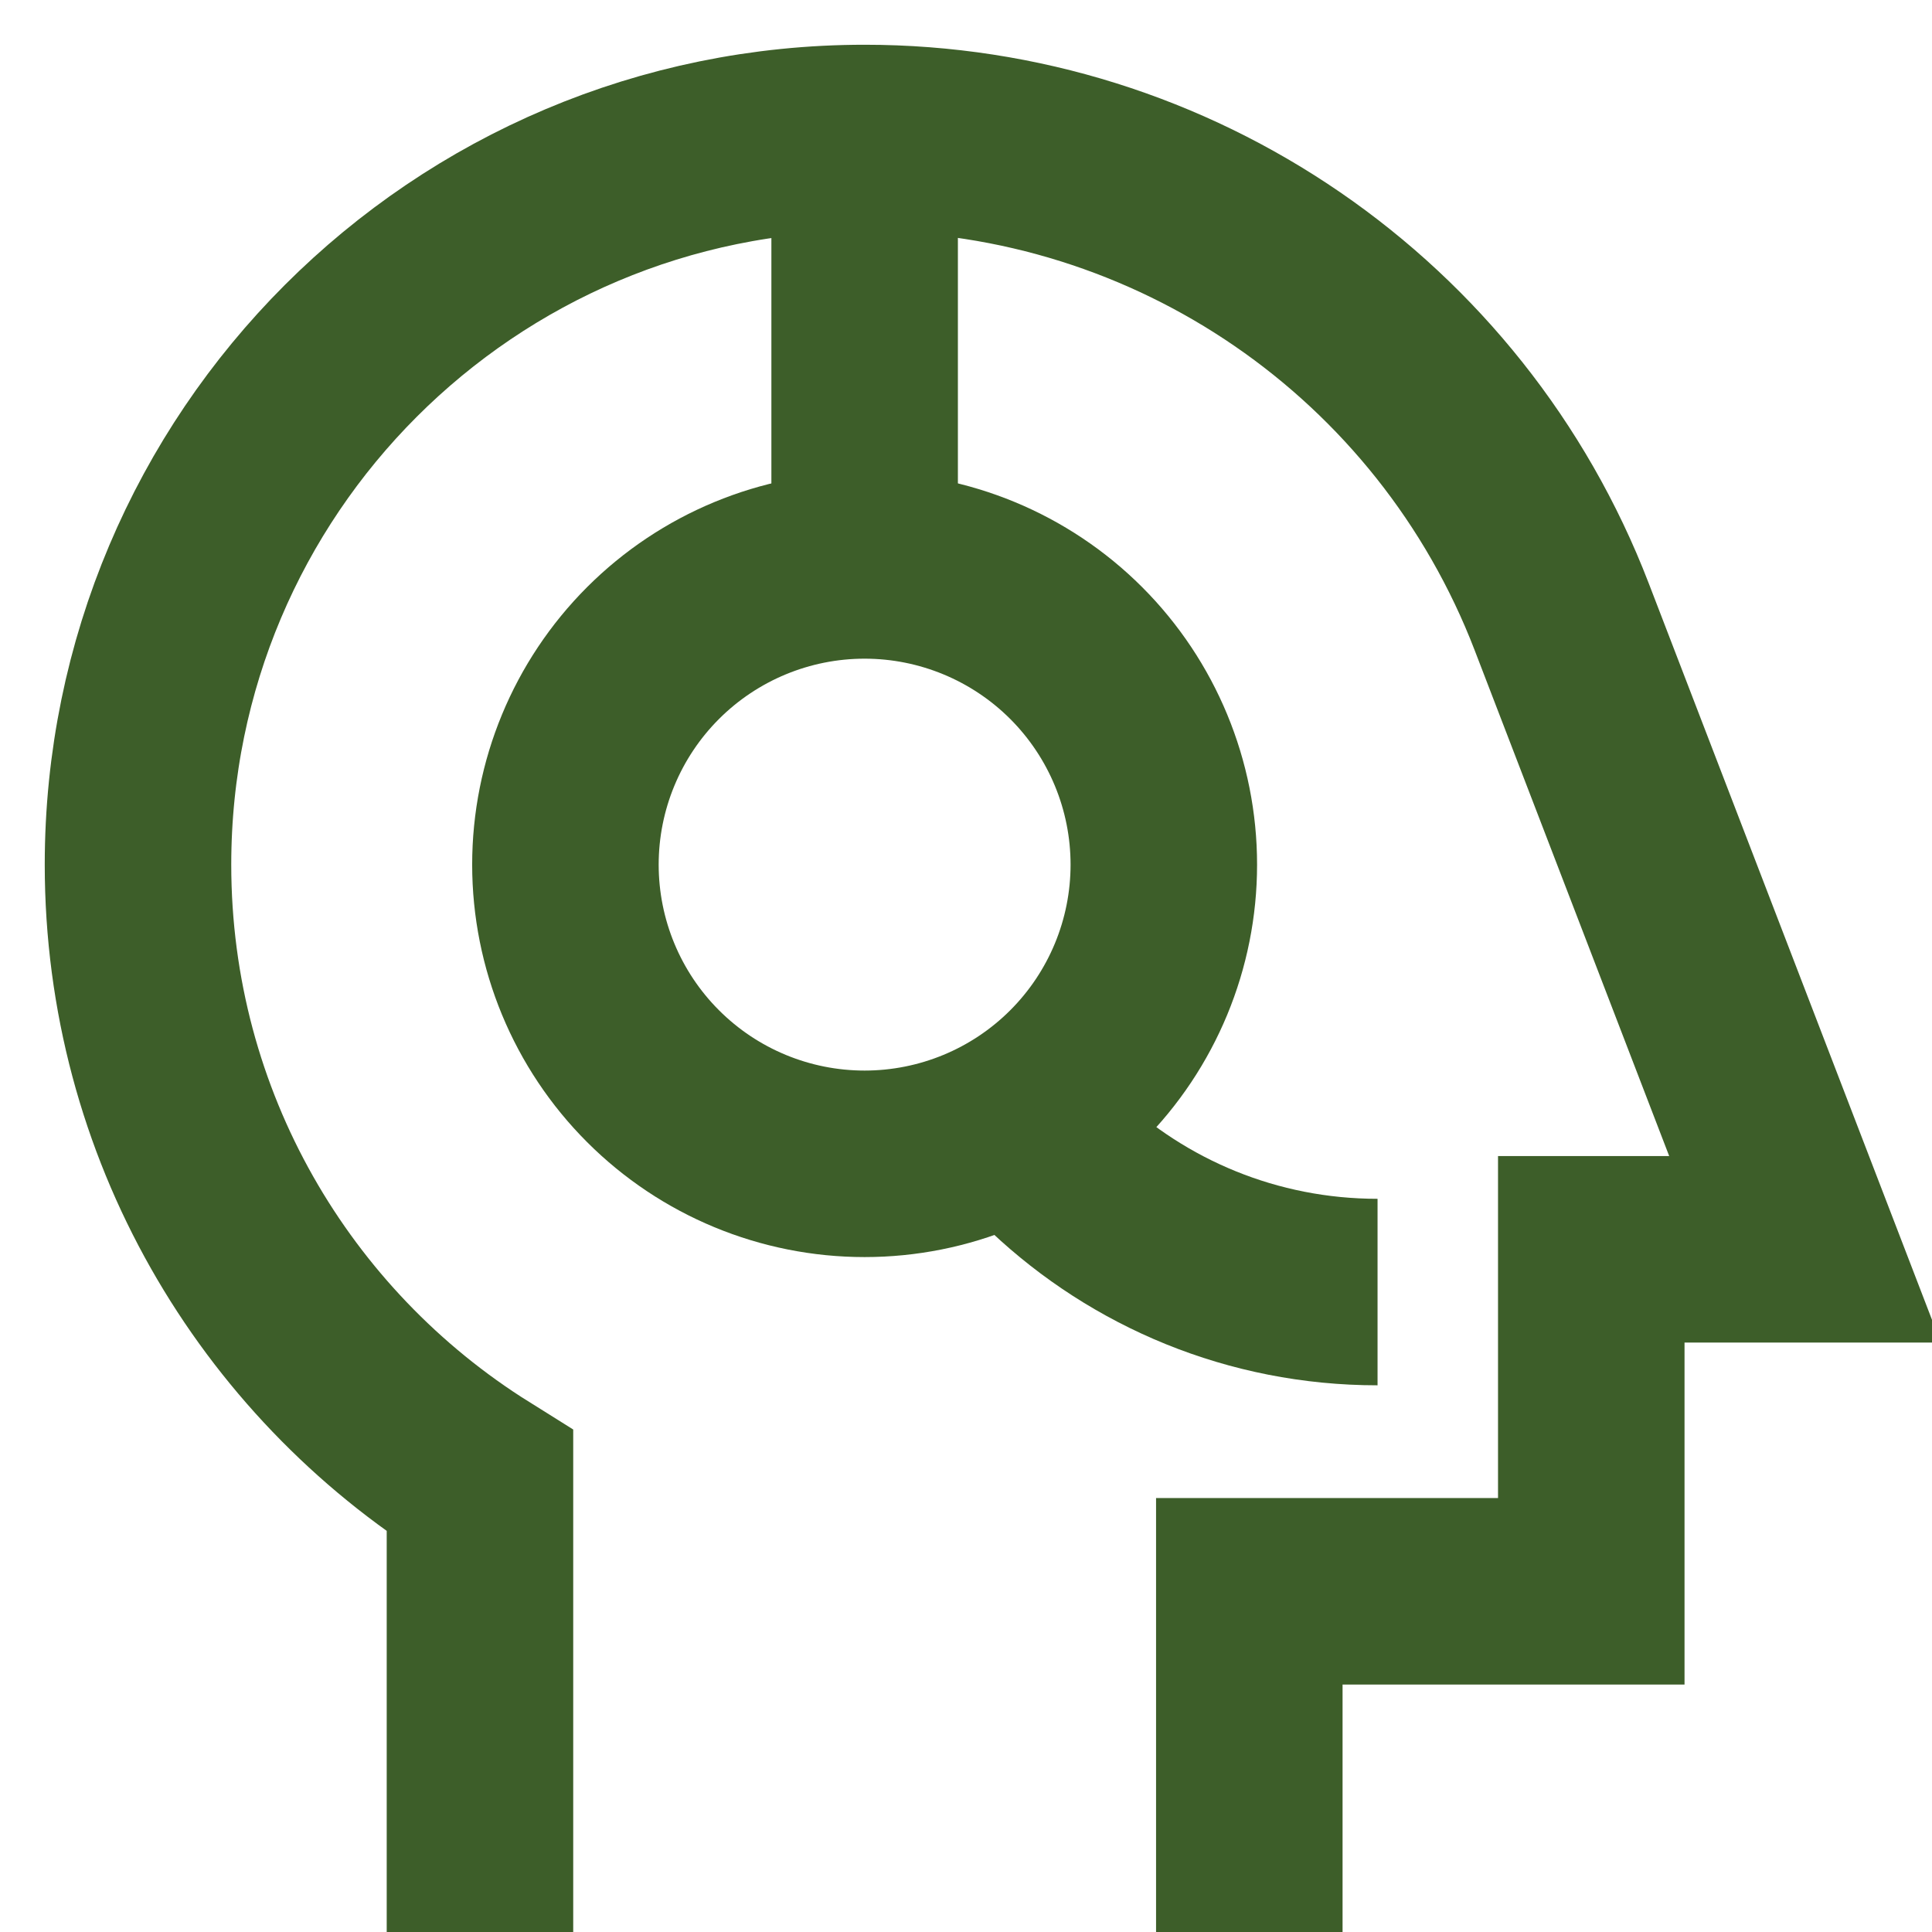
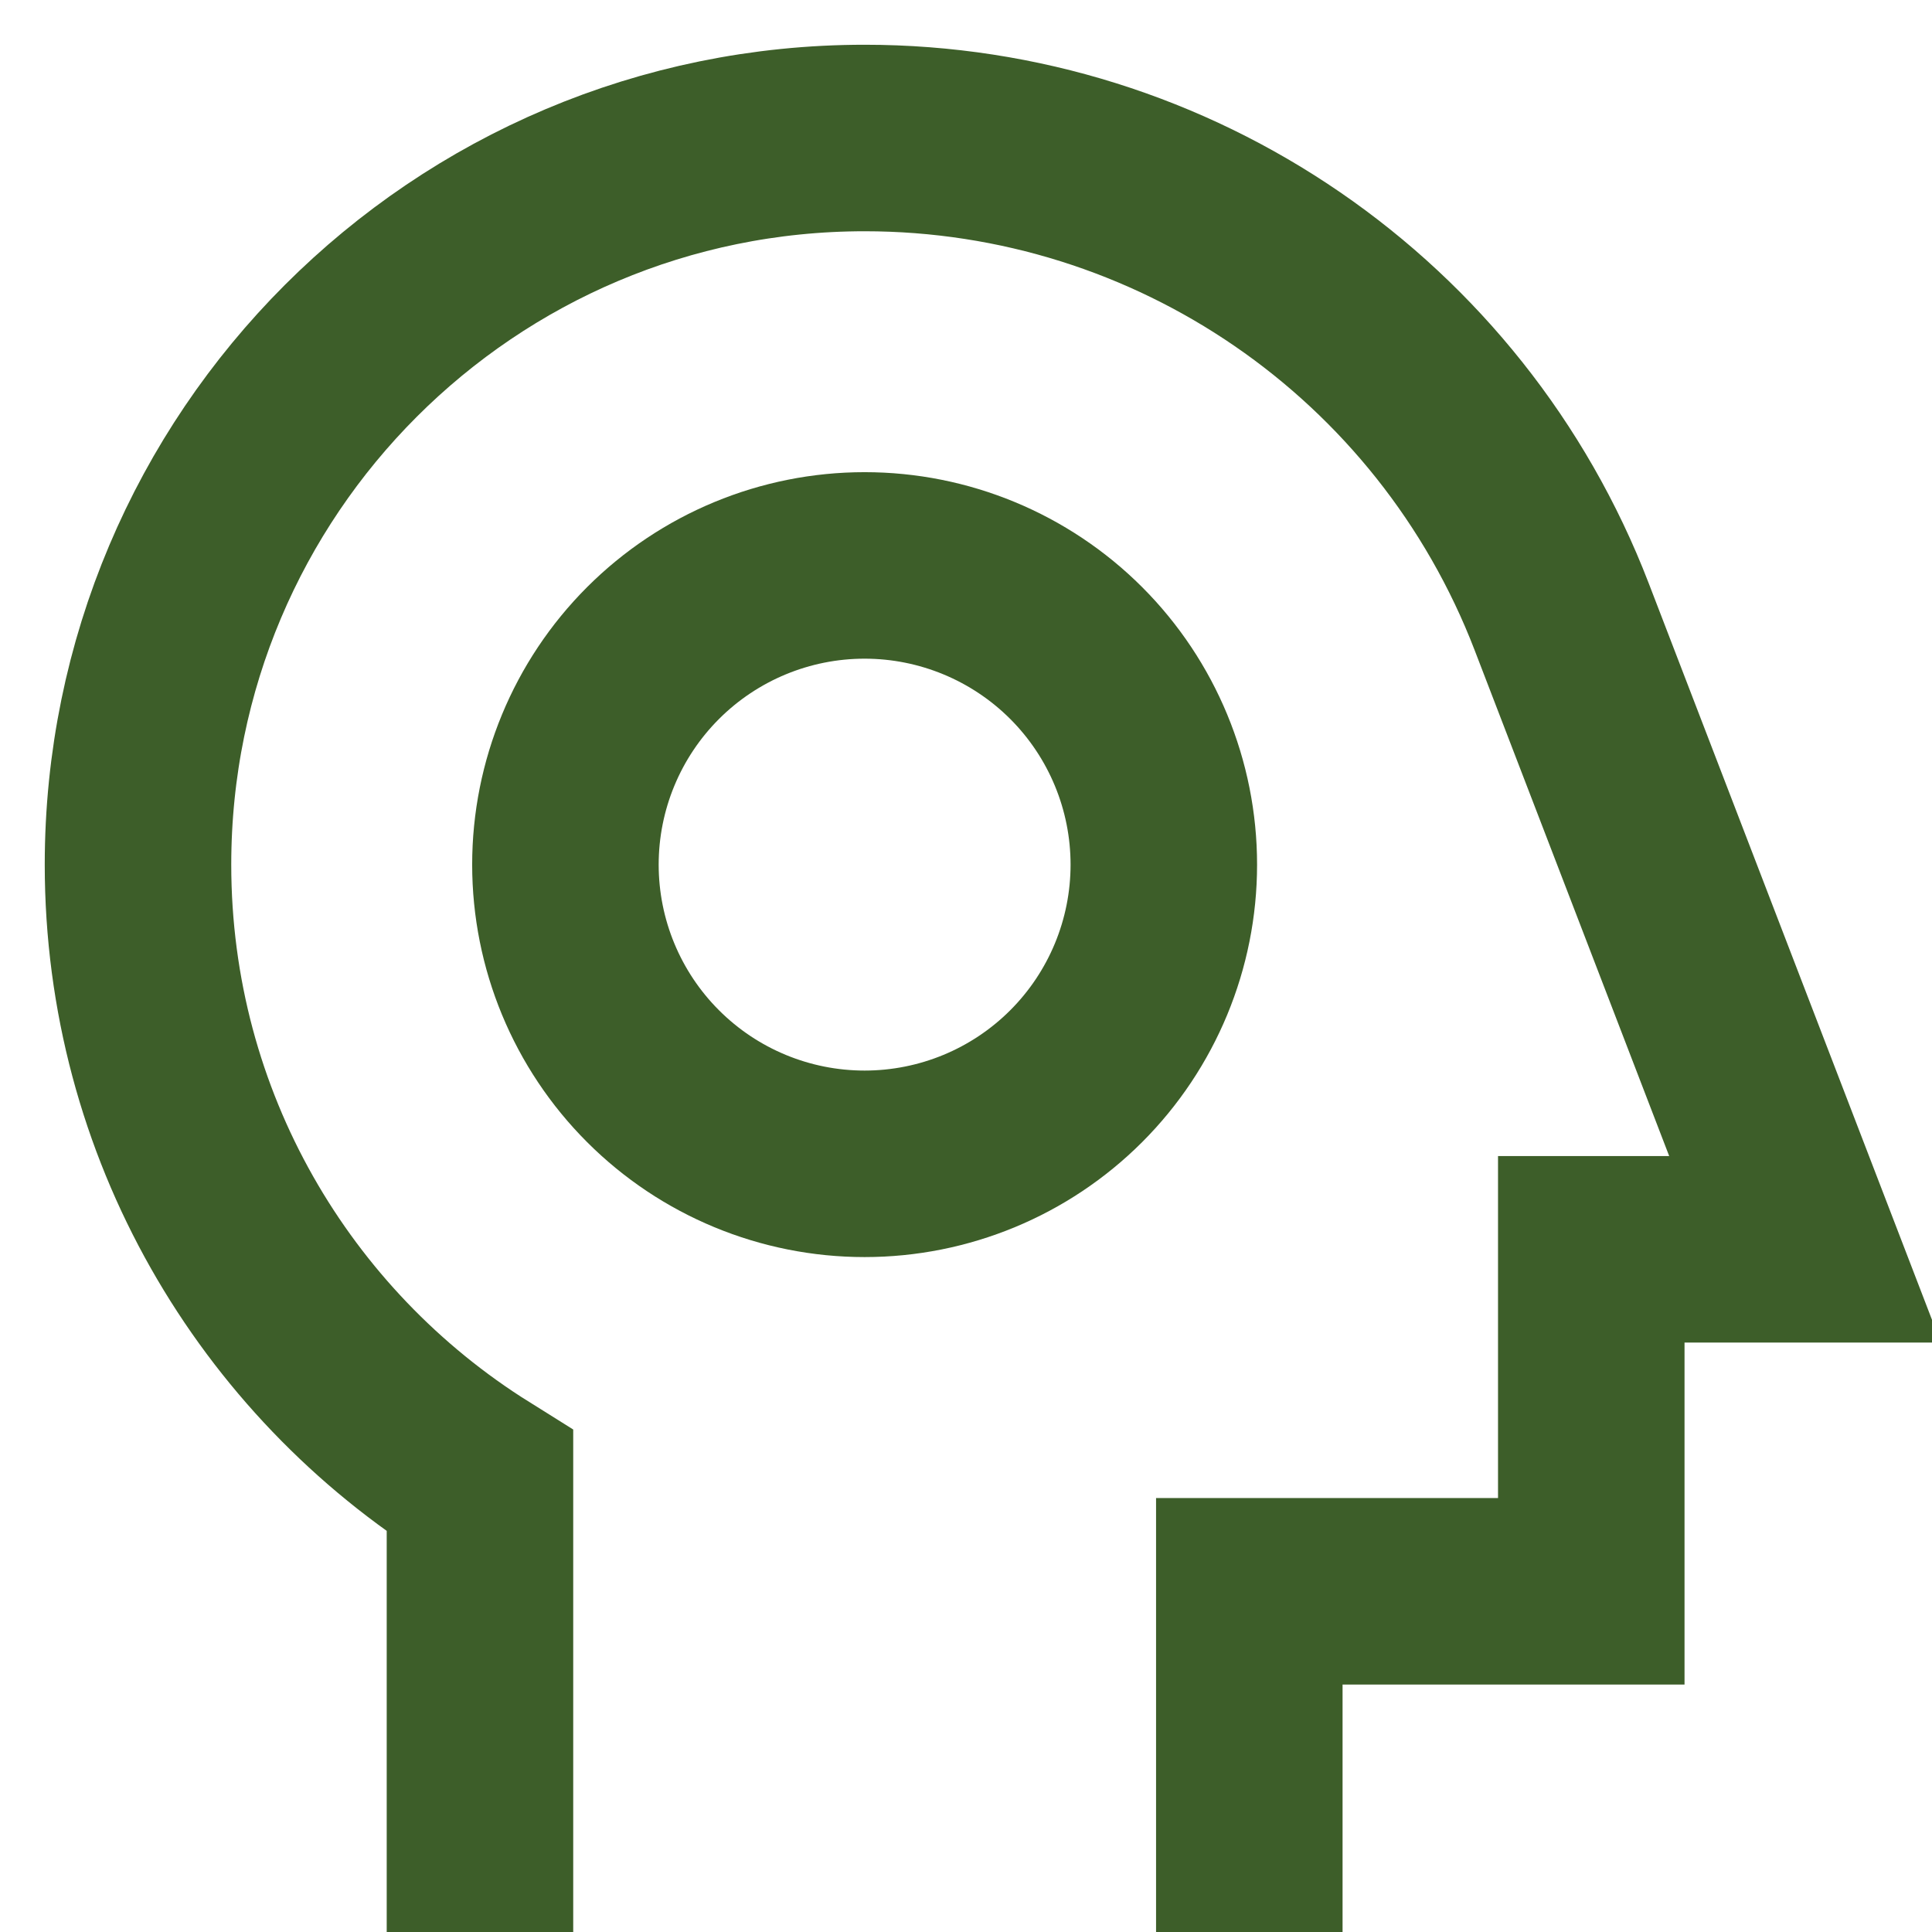
<svg xmlns="http://www.w3.org/2000/svg" width="56" height="56" viewBox="0 0 56 56" fill="none">
  <g clip-path="url(#clip0_2898_3205)">
    <path d="M16.389 25.062C16.389 27.362 17.302 29.568 18.929 31.194C20.555 32.821 22.761 33.734 25.061 33.734C27.361 33.734 29.567 32.821 31.194 31.194C32.82 29.568 33.734 27.362 33.734 25.062C33.734 22.762 32.82 20.556 31.194 18.929C29.567 17.303 27.361 16.389 25.061 16.389C22.761 16.389 20.555 17.303 18.929 18.929C17.302 20.556 16.389 22.762 16.389 25.062Z" stroke="#3D5E29" stroke-width="5.406" />
-     <path d="M25.062 16.389V4" stroke="#3D5E29" stroke-width="5.406" />
    <path d="M36.212 56.035V46.124H46.124V36.212H52.318L45.266 17.876C42.051 9.516 34.019 4 25.062 4C13.43 4 4 13.43 4 25.062C4 32.599 7.959 39.212 13.912 42.933V56.035" stroke="#3D5E29" stroke-width="5.406" />
-     <path d="M39.929 37.451C36.307 37.451 33.016 36.038 30.575 33.734C30.18 33.361 29.807 32.965 29.459 32.547" stroke="#3D5E29" stroke-width="5.406" />
  </g>
  <defs>
    <clipPath id="clip0_2898_3205">
      <rect width="56" height="56" fill="white" />
    </clipPath>
  </defs>
</svg>